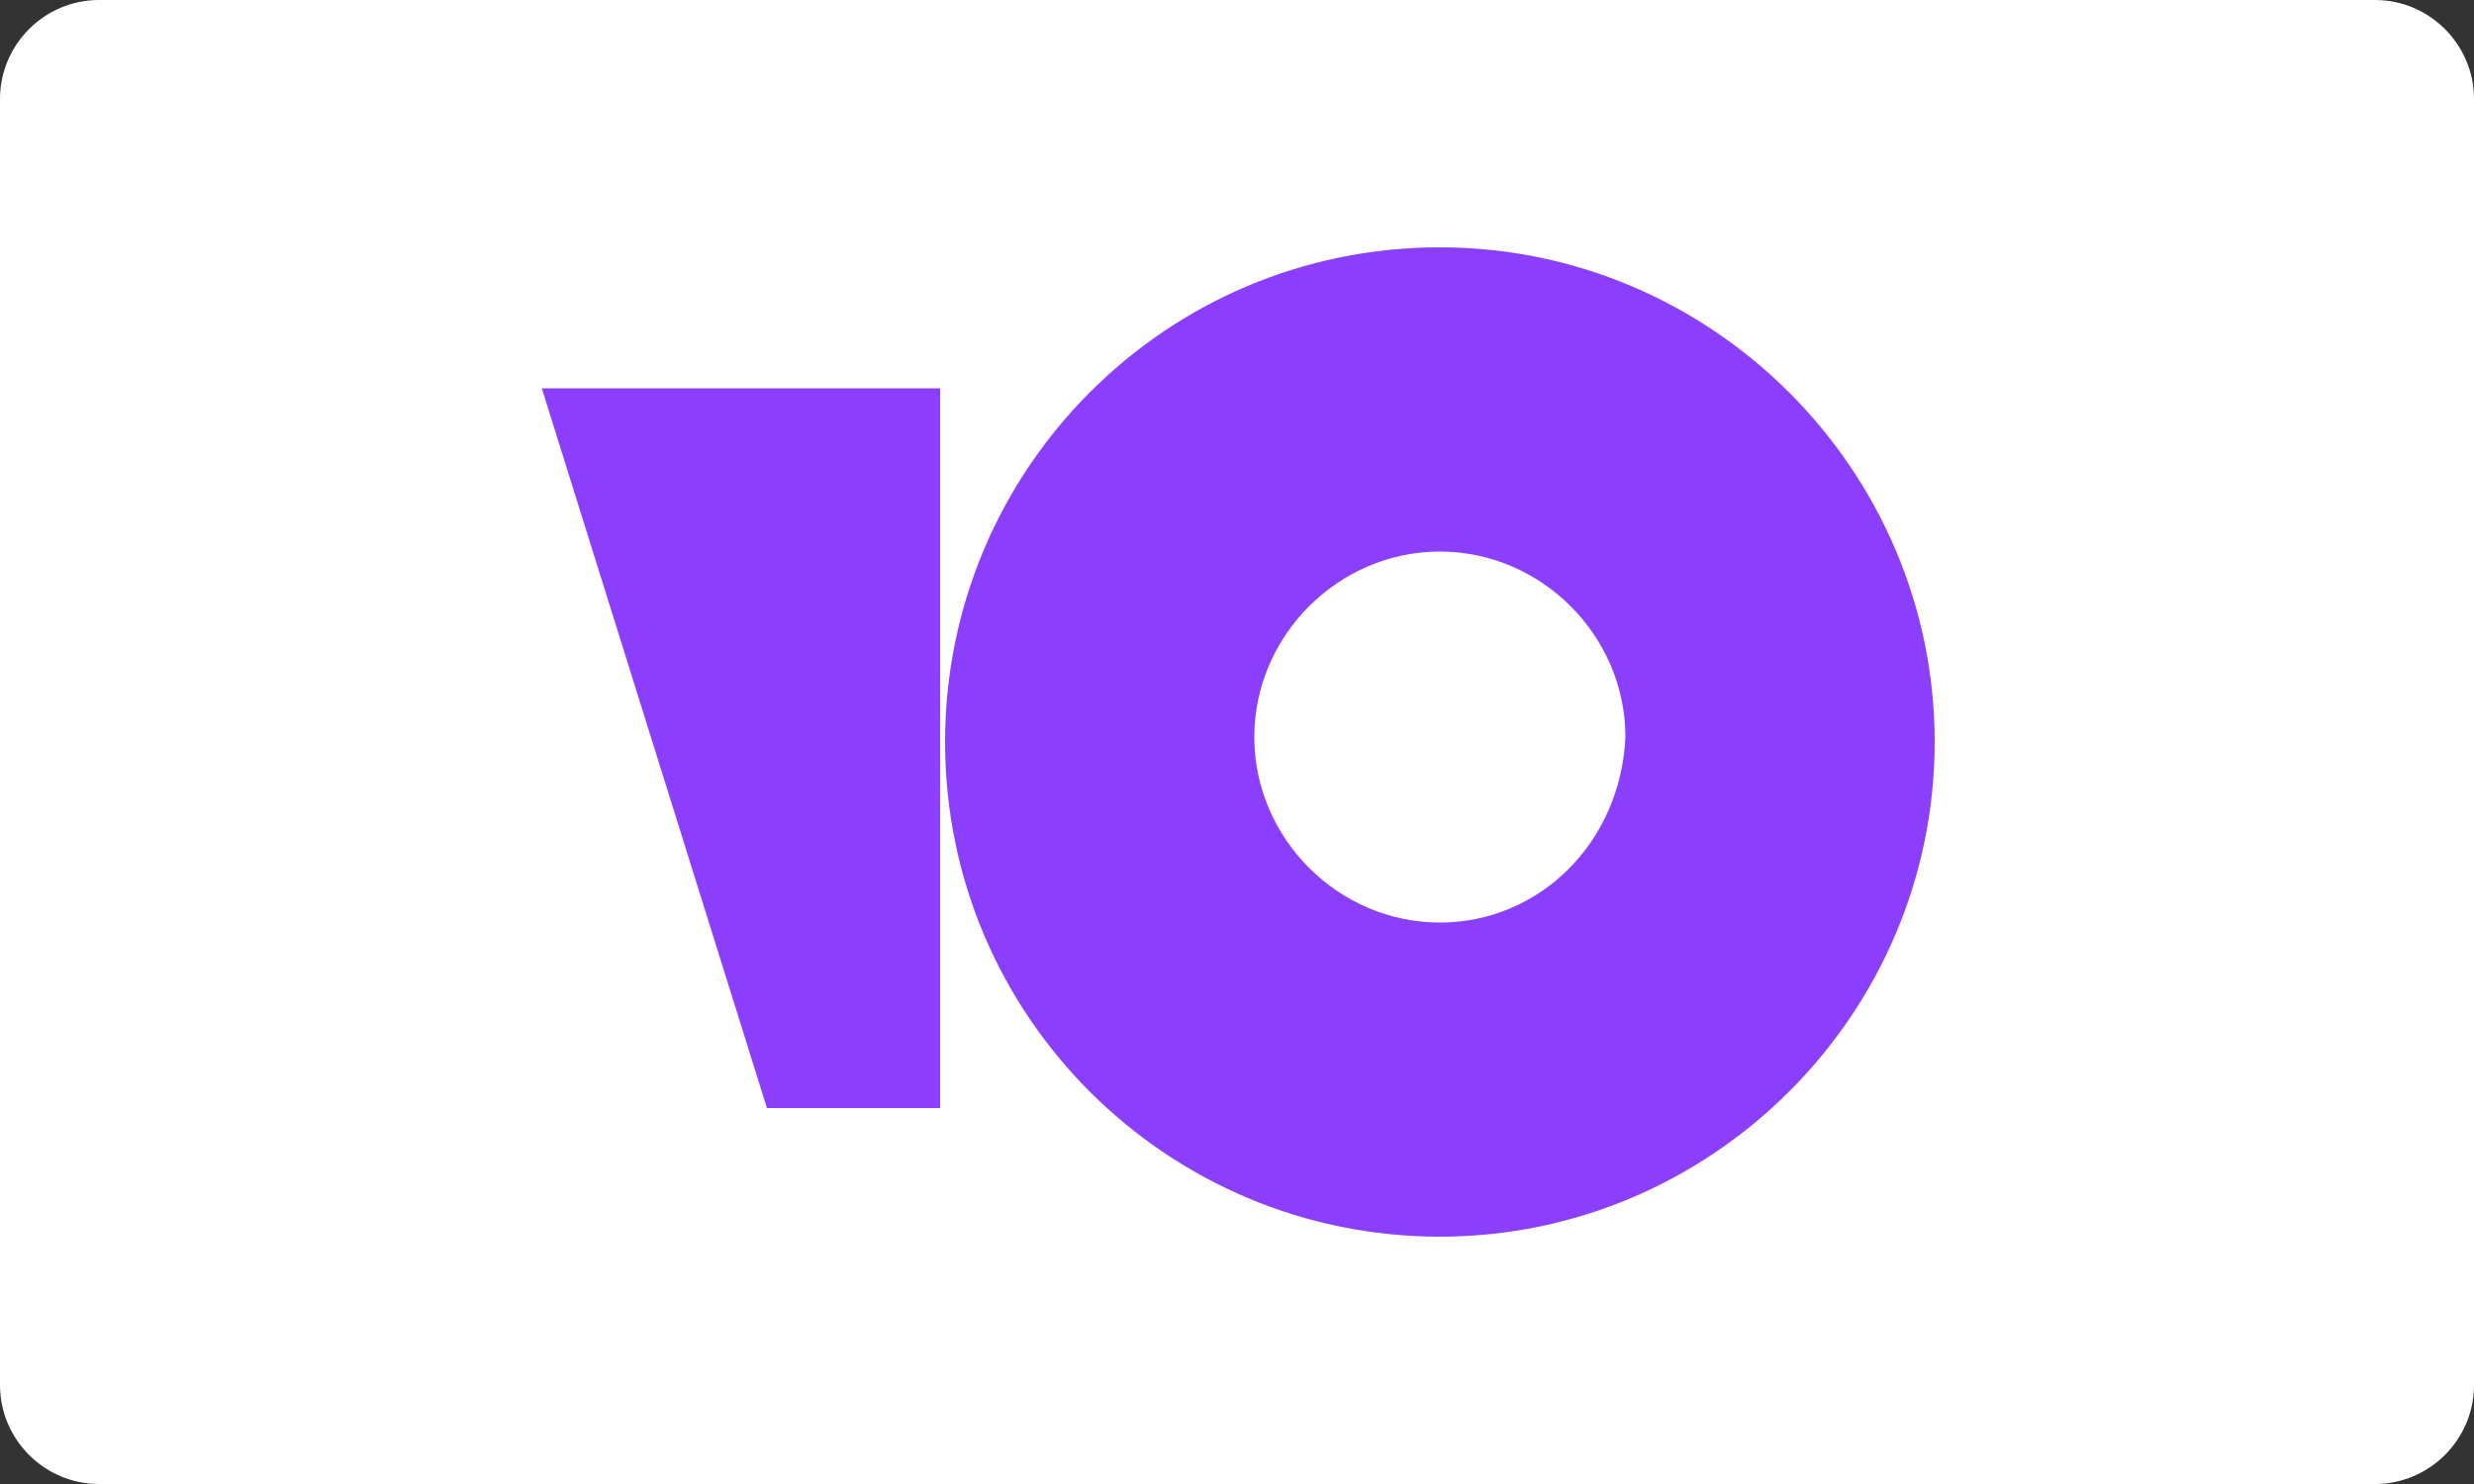
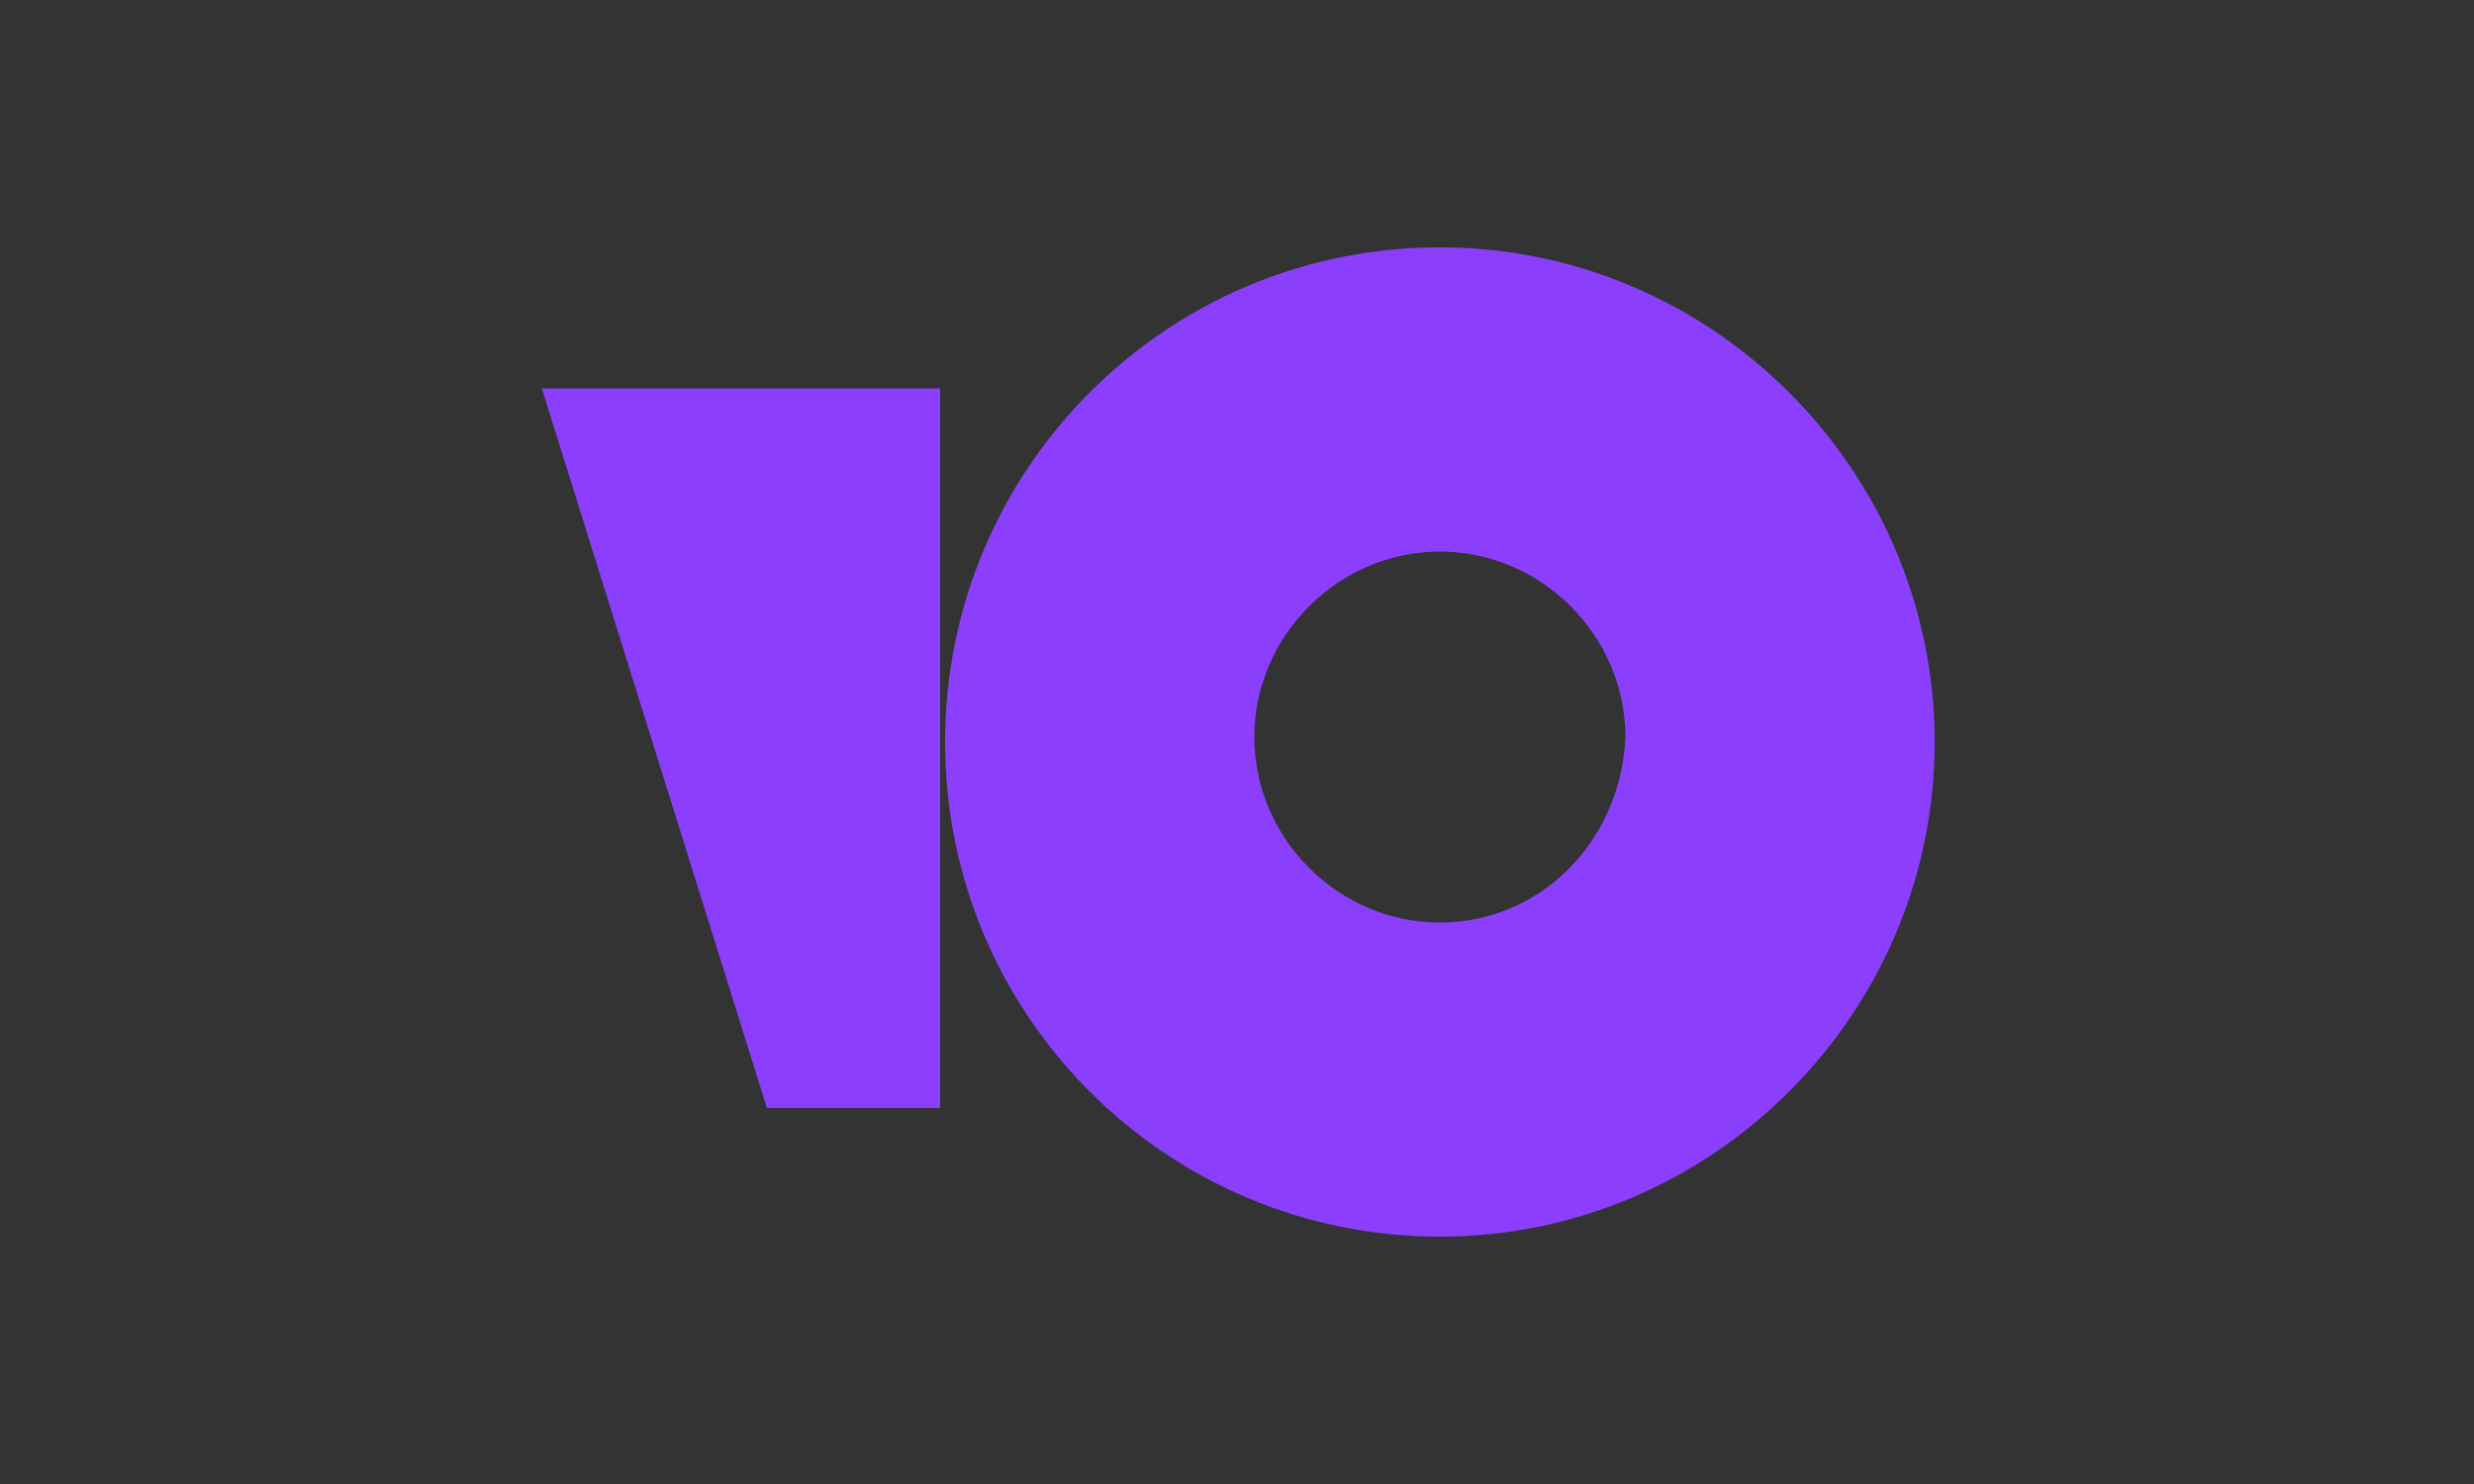
- <svg xmlns="http://www.w3.org/2000/svg" xmlns:ns1="http://www.bohemiancoding.com/sketch/ns" version="1.1" id="Слой_1" x="0px" y="0px" viewBox="0 0 100 60" style="enable-background:new 0 0 100 60;" xml:space="preserve">
+ <svg xmlns="http://www.w3.org/2000/svg" version="1.1" id="Слой_1" x="0px" y="0px" viewBox="0 0 100 60" style="enable-background:new 0 0 100 60;" xml:space="preserve">
  <rect x="0" y="0" width="100" height="60" fill="#333333" stroke="none" />
  <style type="text/css">
	.st0{fill-rule:evenodd;clip-rule:evenodd;fill:#FFFFFF;}
	.st1{fill:#8B3FFD;}
</style>
  <desc>Created with Sketch.</desc>
-   <path id="Rectangle" ns1:type="MSShapeGroup" class="st0" d="M4,0h92c2.2,0,4,1.8,4,4v52c0,2.2-1.8,4-4,4H4c-2.2,0-4-1.8-4-4V4  C0,1.8,1.8,0,4,0z" />
  <path class="st1" d="M58.2,10c-11.1,0-20,9-20,20c0,11.1,9,20,20,20s20-9,20-20S69.2,10,58.2,10z M58.2,37.3c-4.1,0-7.5-3.4-7.5-7.5  s3.4-7.5,7.5-7.5s7.5,3.4,7.5,7.5C65.5,34.1,62.2,37.3,58.2,37.3L58.2,37.3z M38,15.7v29.1H31l-9.1-29.1H38z" />
</svg>